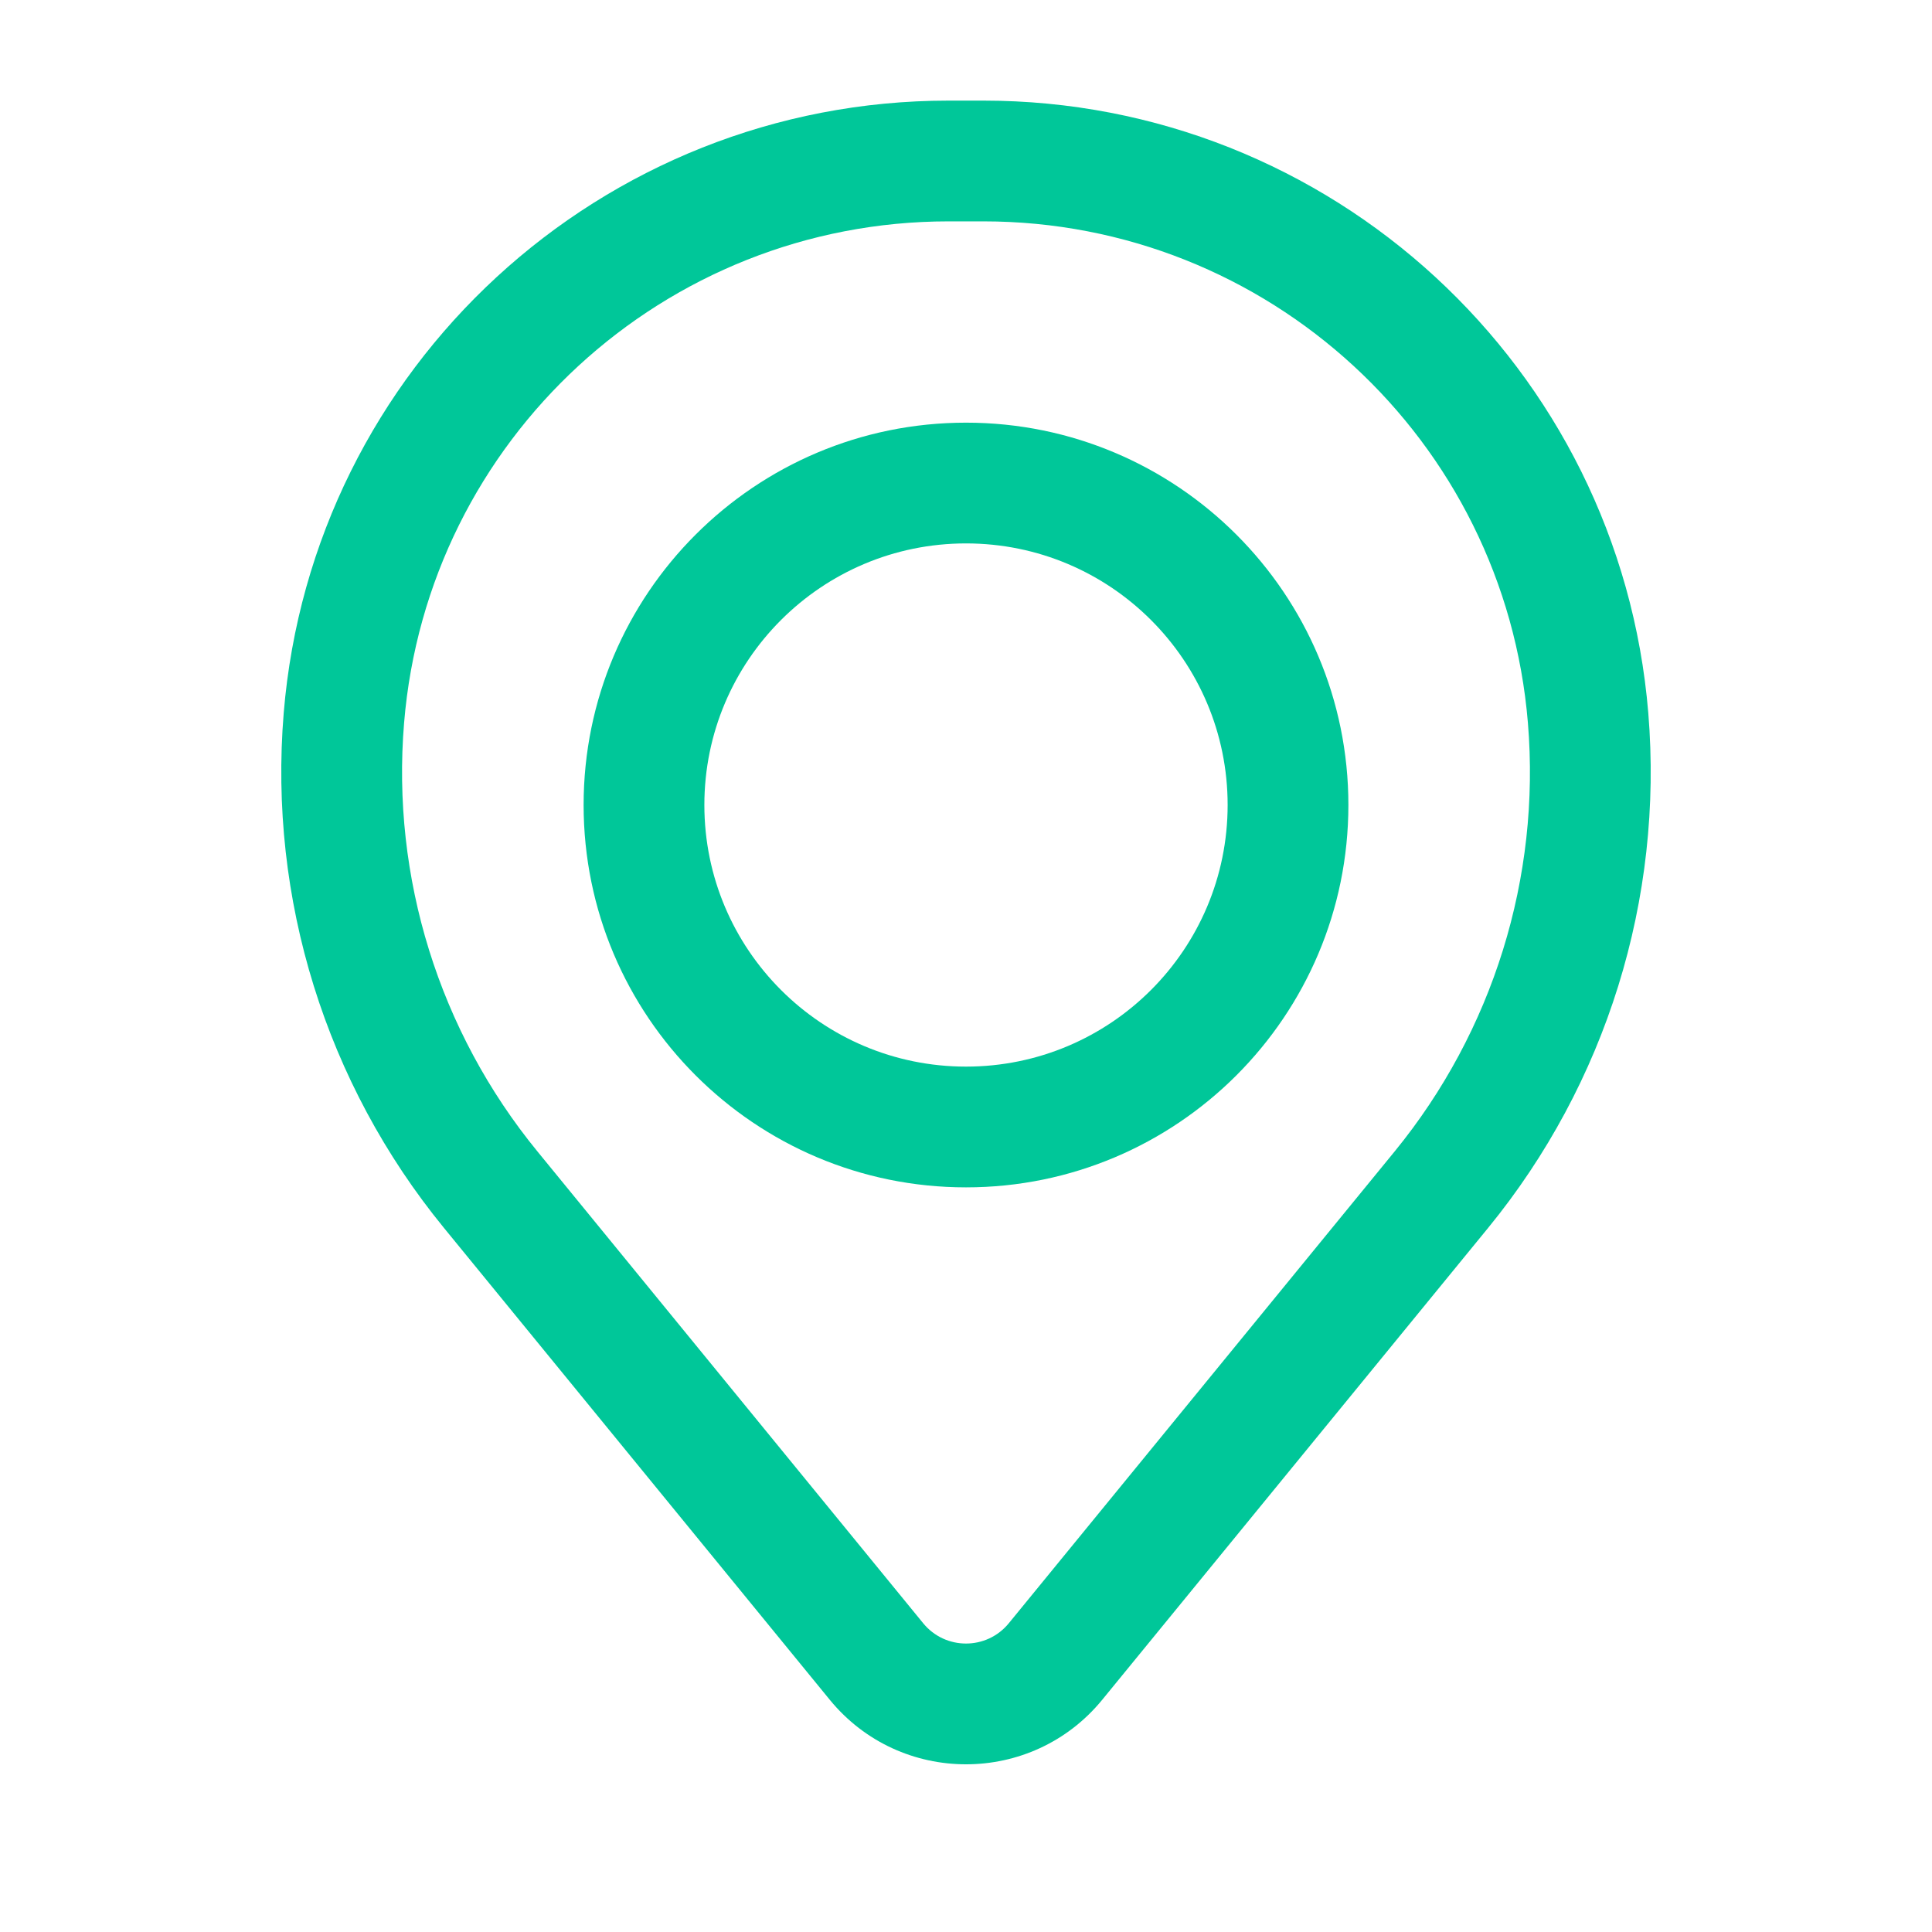
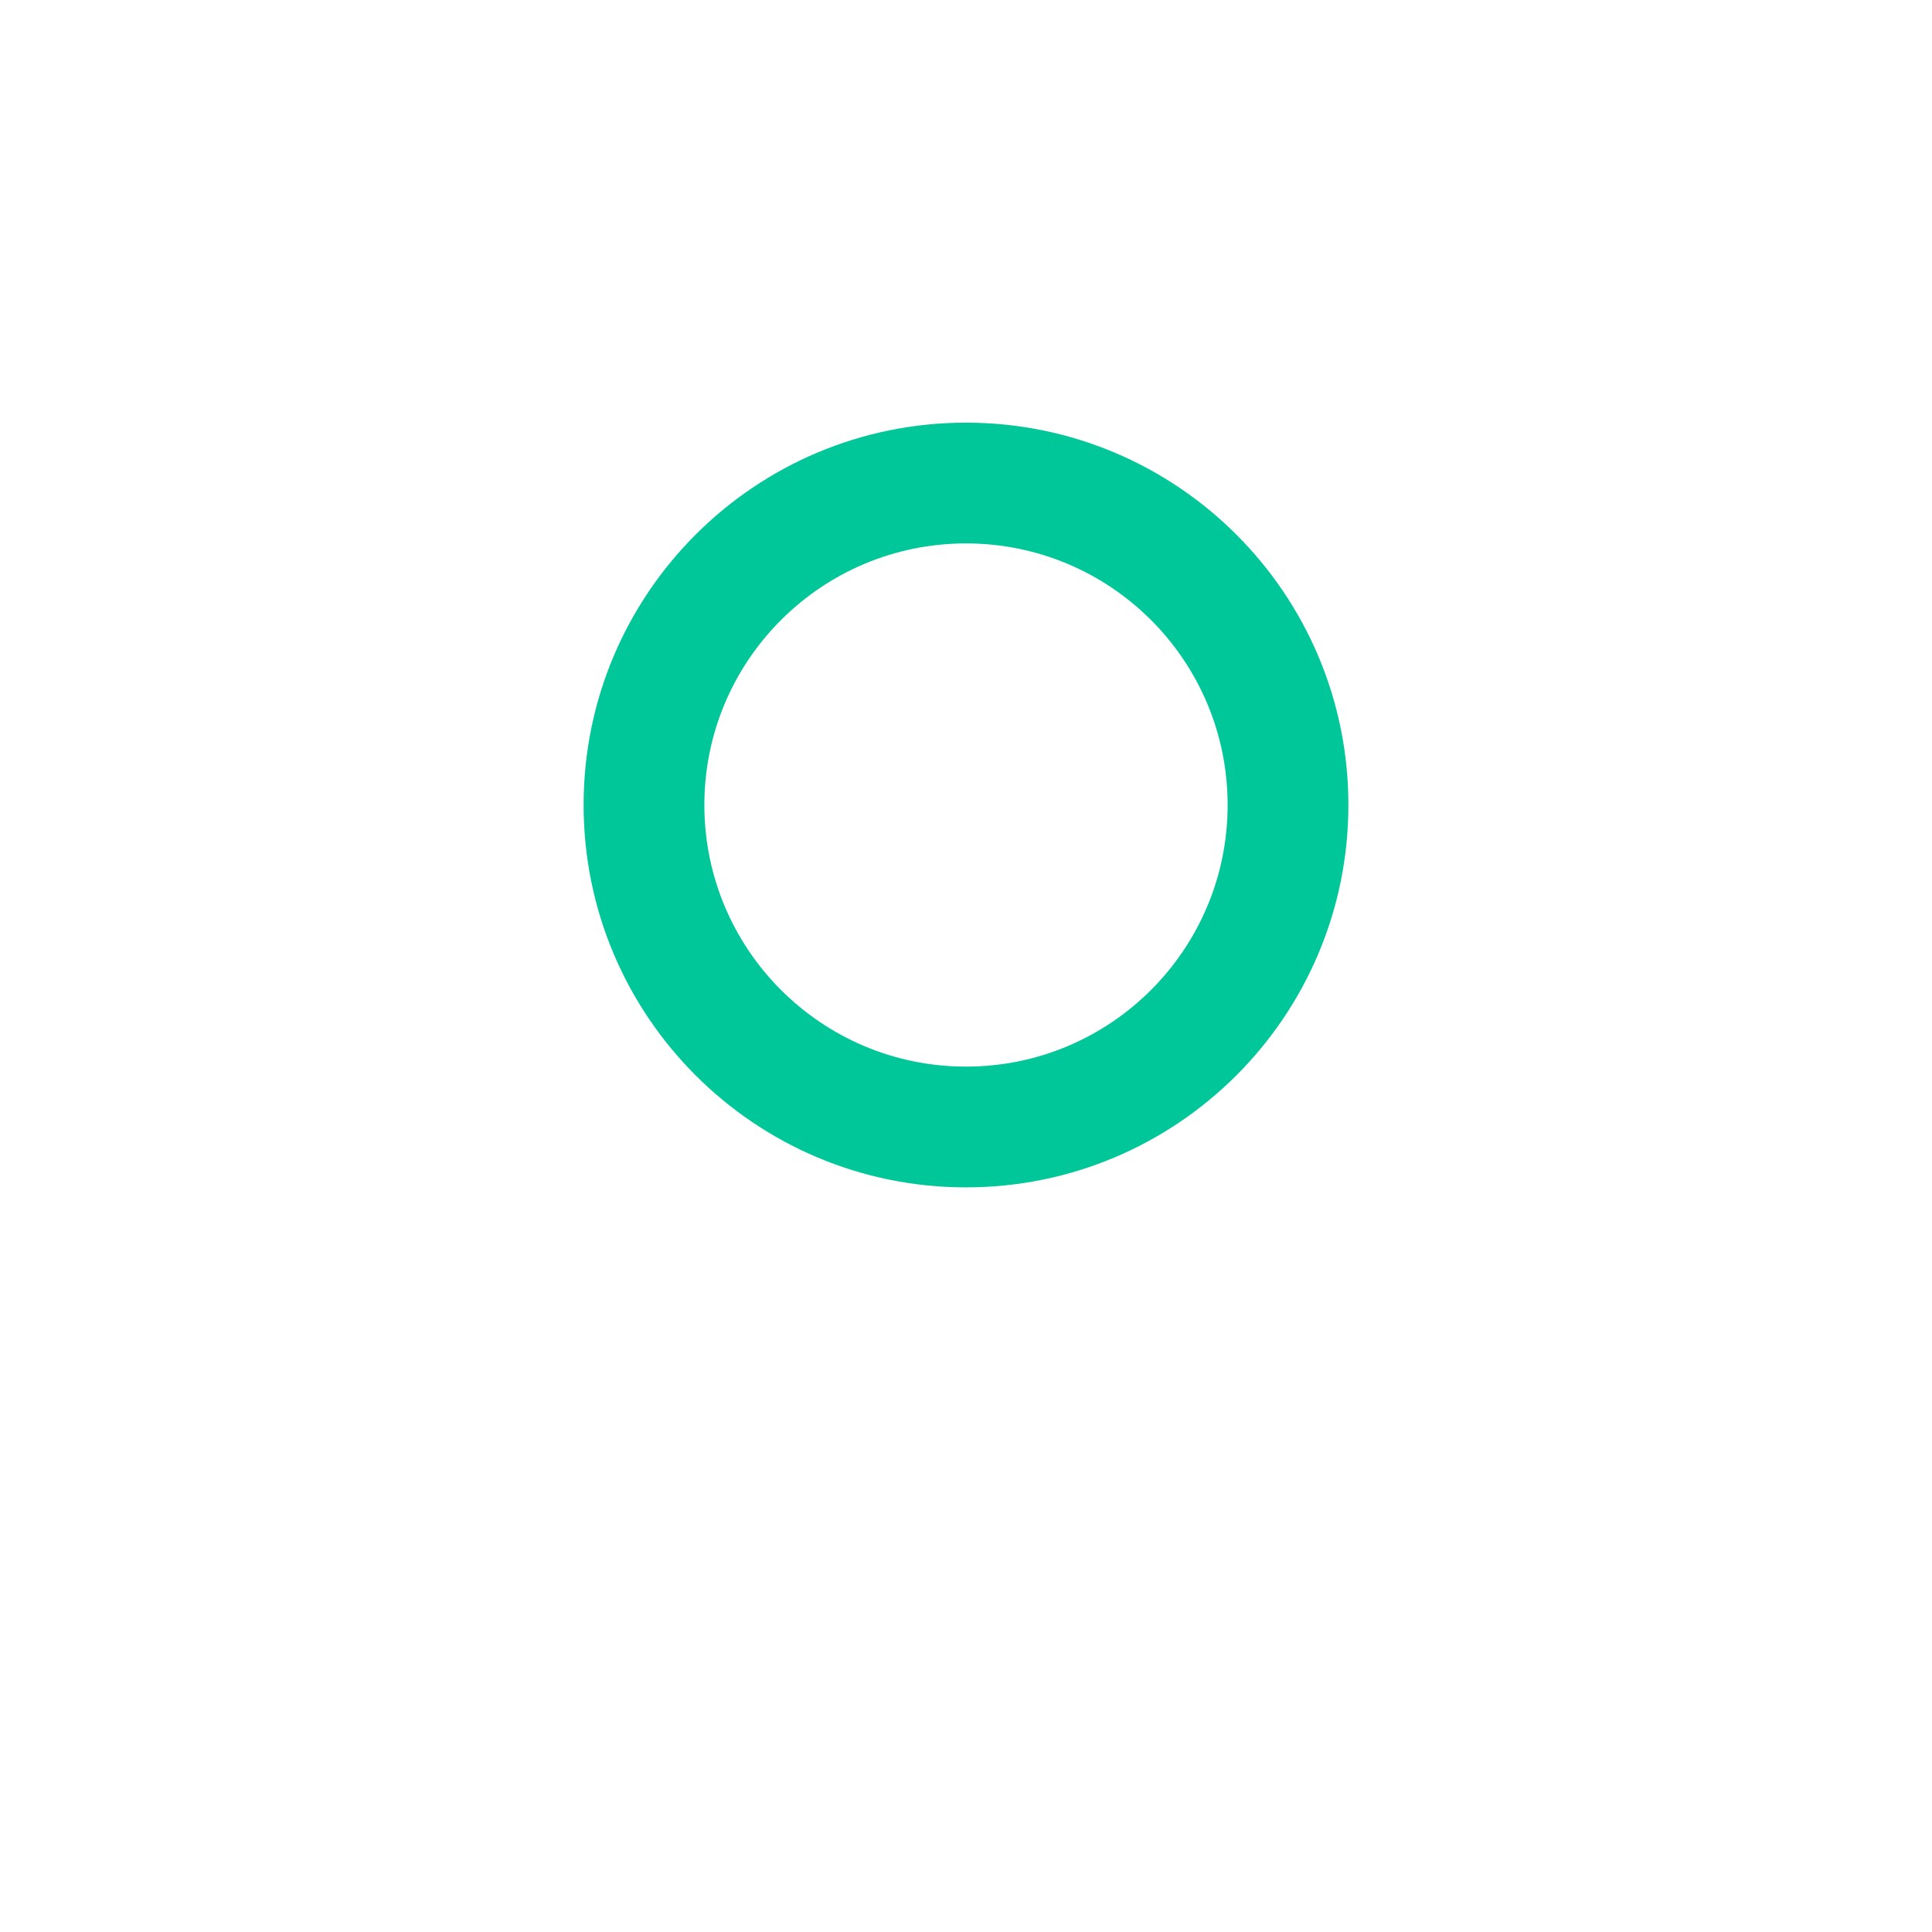
<svg xmlns="http://www.w3.org/2000/svg" width="26" height="26" viewBox="0 0 26 26" fill="none">
  <path fill-rule="evenodd" clip-rule="evenodd" d="M7.854 10.833C7.854 7.991 10.158 5.688 13 5.688C15.842 5.688 18.146 7.991 18.146 10.833C18.146 13.675 15.842 15.979 13 15.979C10.158 15.979 7.854 13.675 7.854 10.833ZM13 7.313C11.056 7.313 9.479 8.889 9.479 10.833C9.479 12.778 11.056 14.354 13 14.354C14.945 14.354 16.521 12.778 16.521 10.833C16.521 8.889 14.945 7.313 13 7.313Z" fill="#00C799" />
-   <path fill-rule="evenodd" clip-rule="evenodd" d="M3.818 9.595C4.202 4.938 8.094 1.354 12.766 1.354H13.234C17.907 1.354 21.798 4.938 22.182 9.595C22.388 12.097 21.616 14.581 20.027 16.524L14.834 22.874C13.886 24.033 12.114 24.033 11.166 22.874L5.974 16.524C4.385 14.581 3.612 12.097 3.818 9.595ZM12.766 2.979C8.939 2.979 5.752 5.915 5.438 9.729C5.266 11.81 5.909 13.878 7.232 15.495L12.424 21.845C12.722 22.209 13.278 22.209 13.576 21.845L18.769 15.495C20.091 13.878 20.734 11.81 20.562 9.729C20.248 5.915 17.061 2.979 13.234 2.979H12.766Z" fill="#00C799" />
</svg>